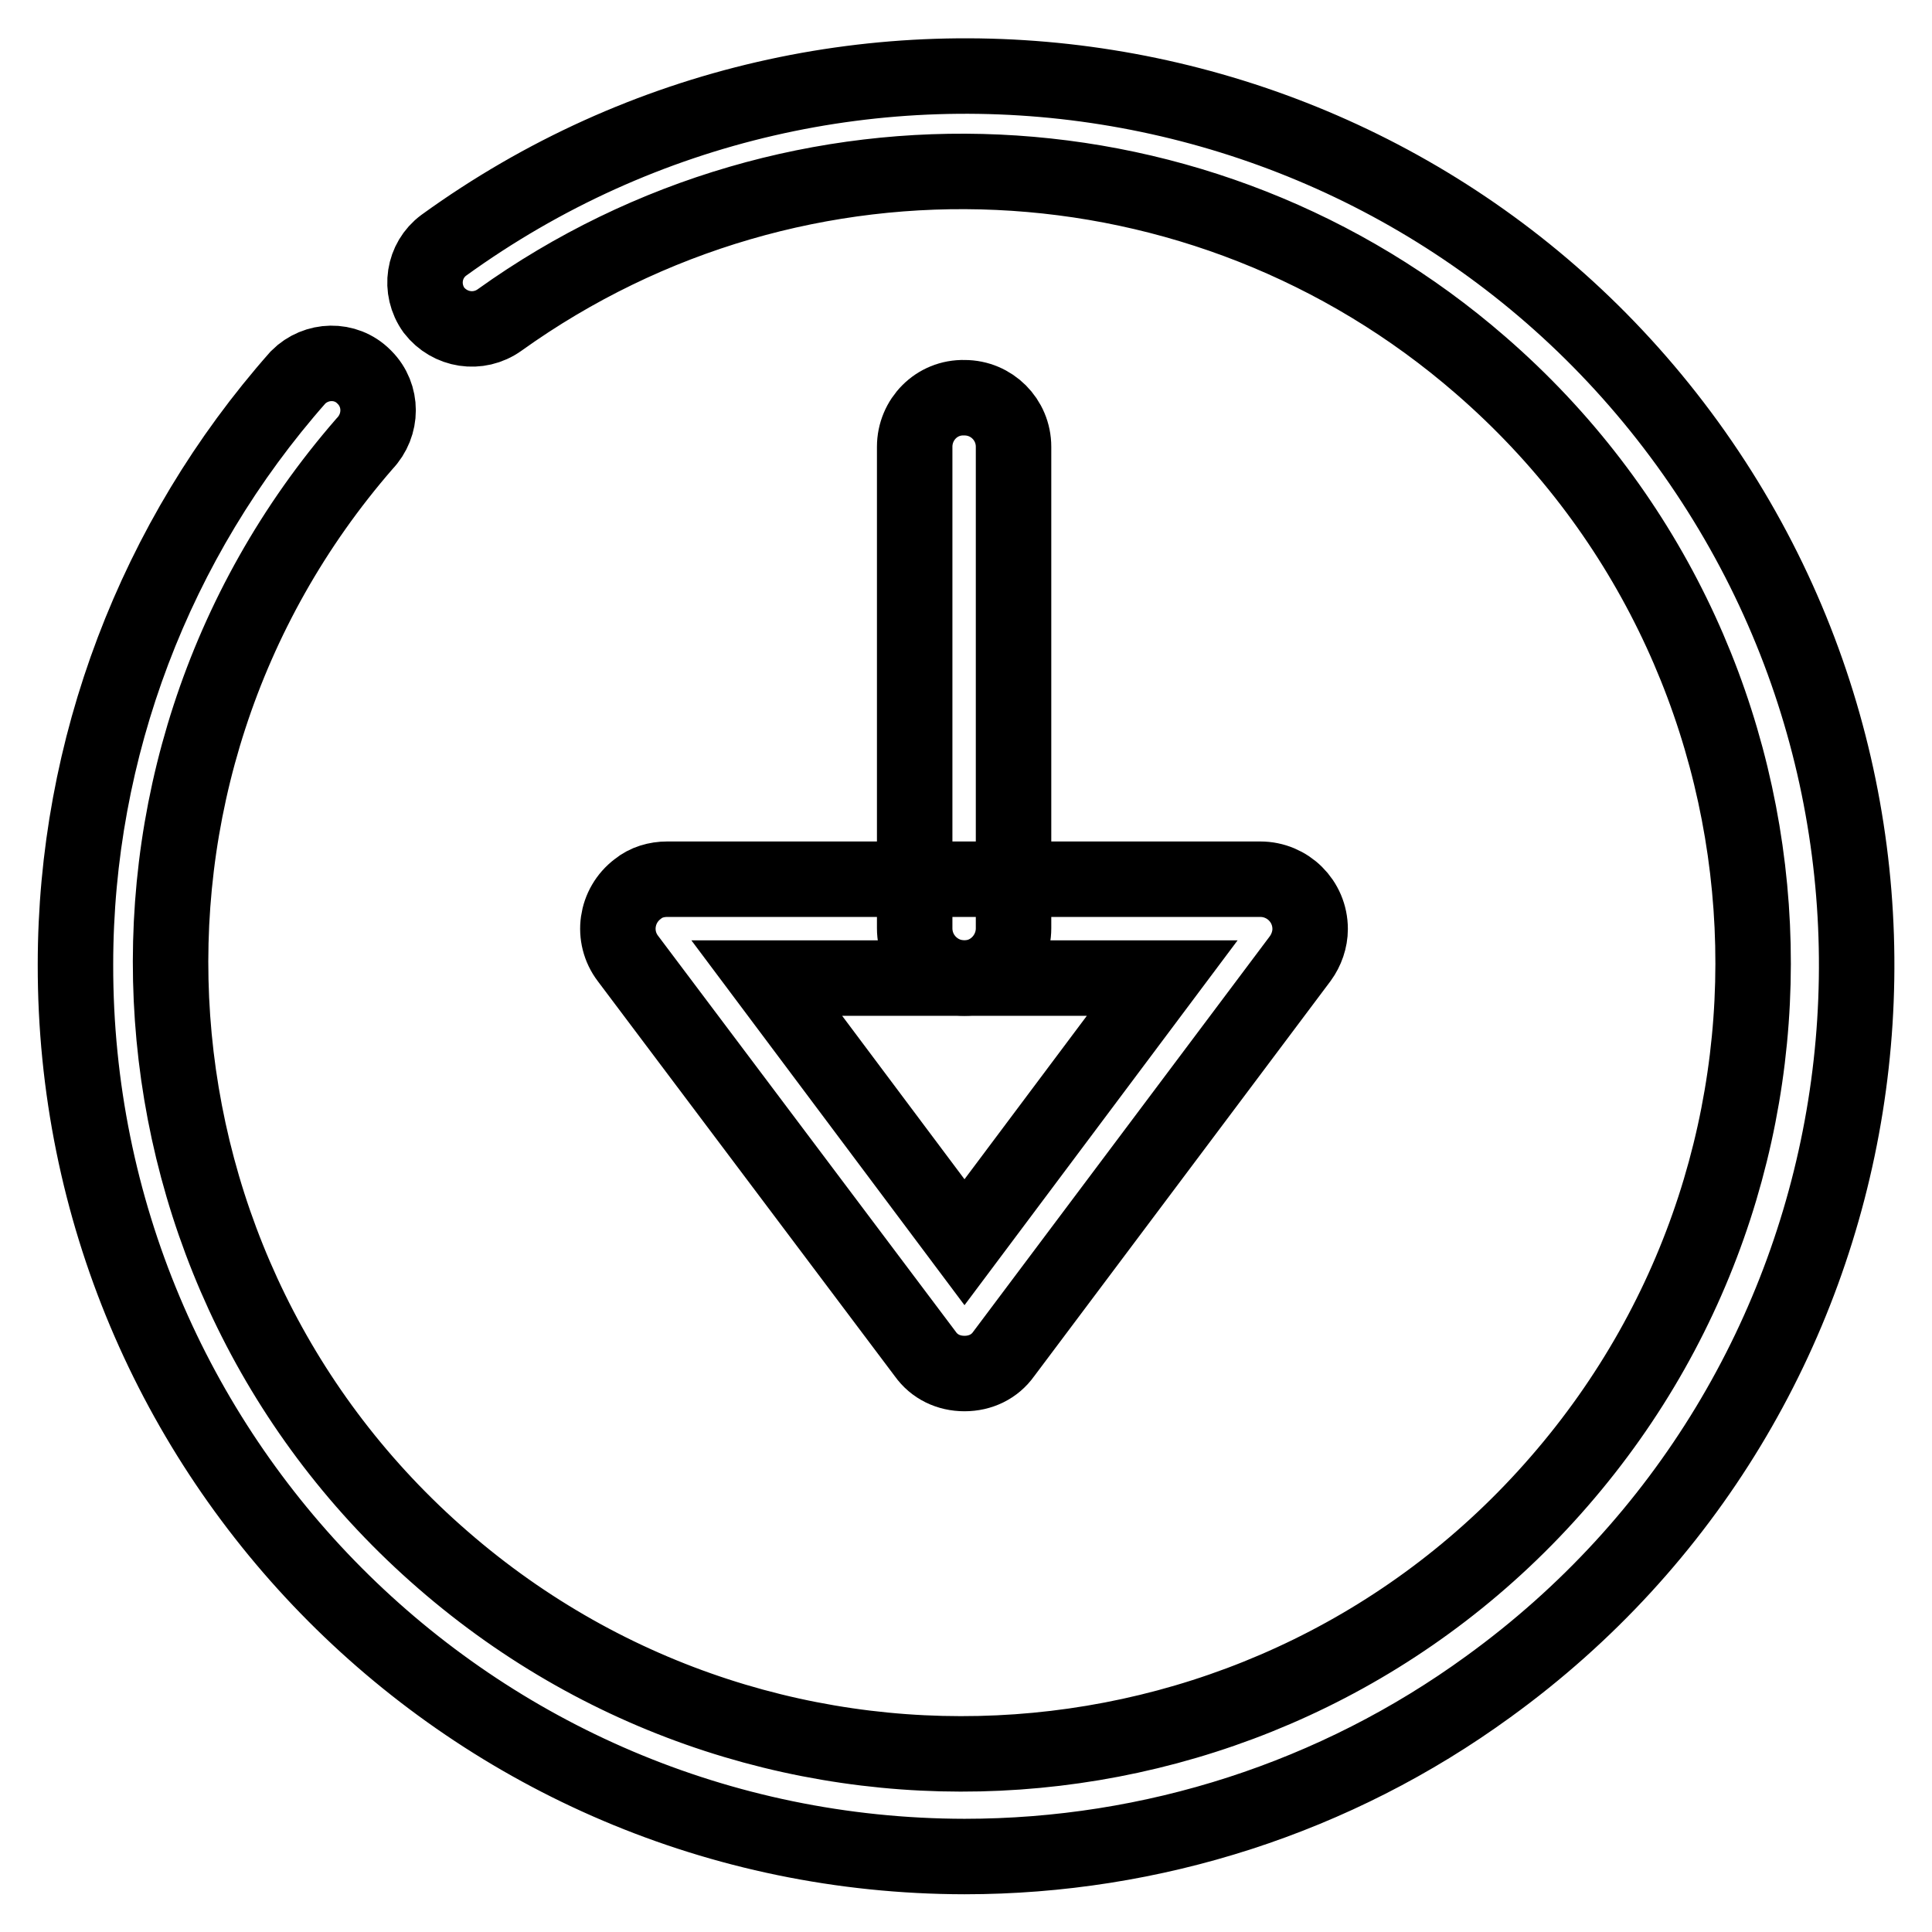
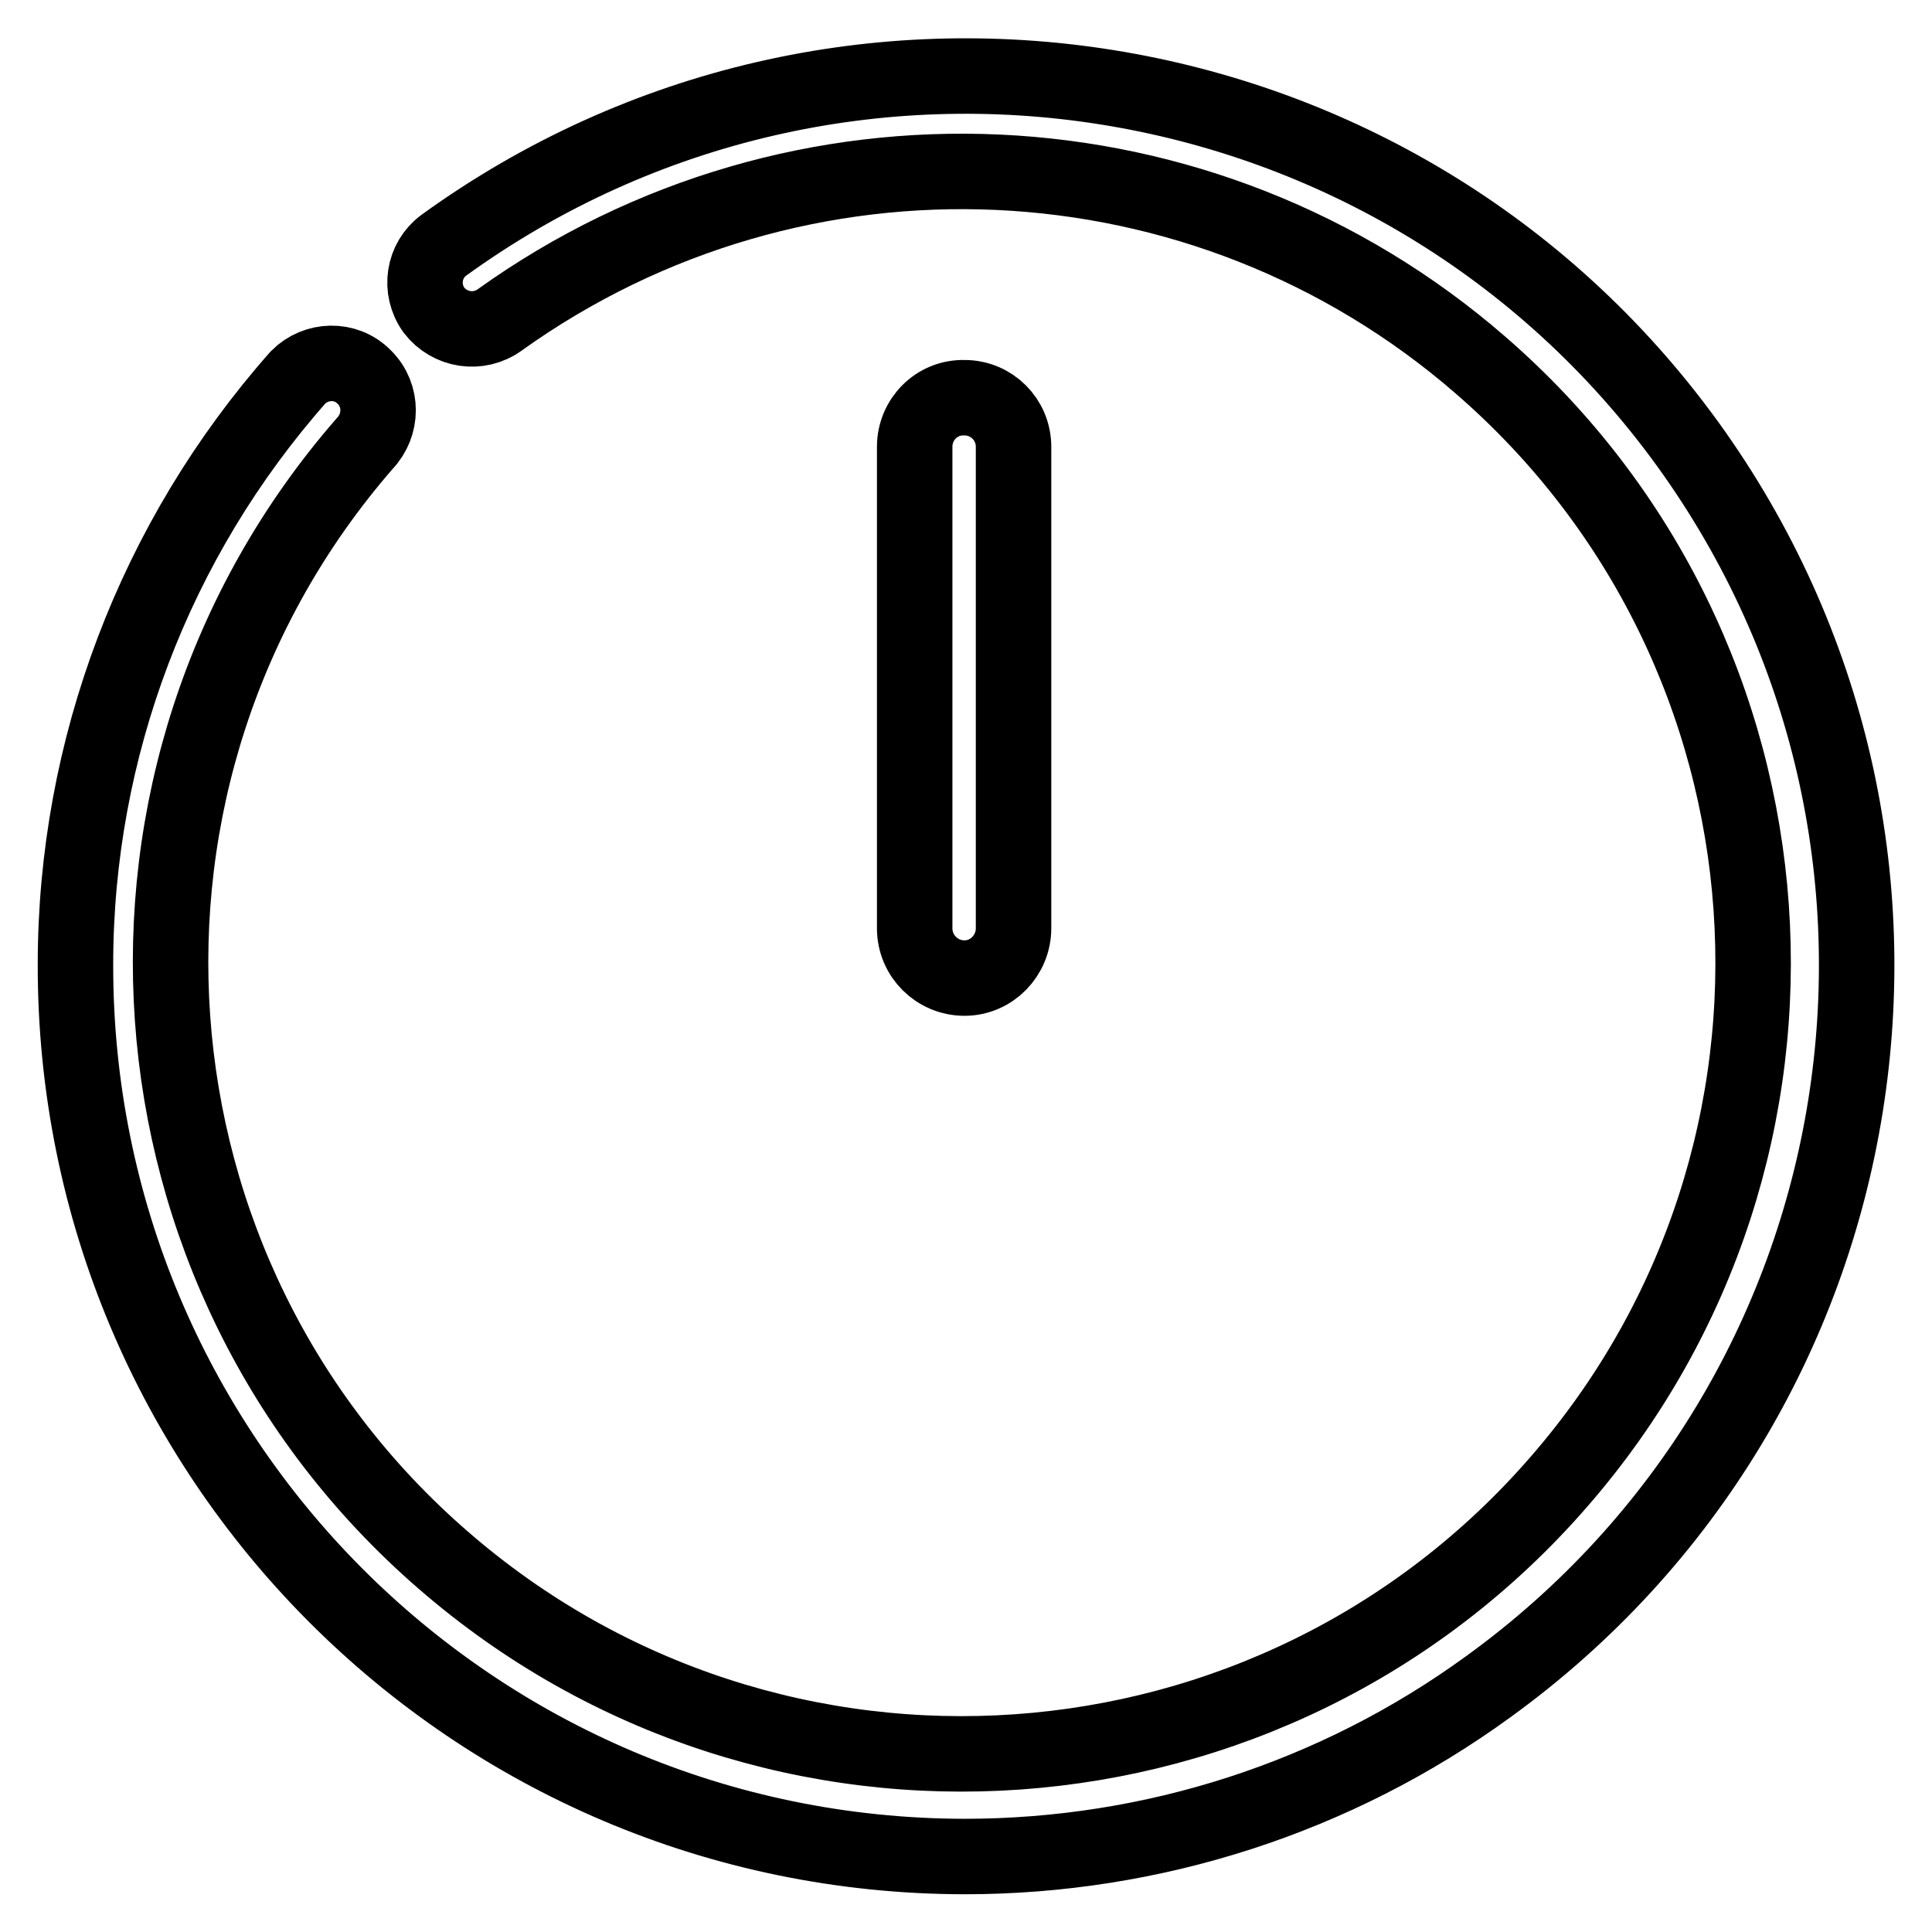
<svg xmlns="http://www.w3.org/2000/svg" version="1.1" x="0px" y="0px" viewBox="0 0 256 256" enable-background="new 0 0 256 256" xml:space="preserve">
  <g>
    <path stroke-width="10" fill-opacity="0" stroke="#000000" d="M127.8,246C62.6,245.9,9.9,193,10,127.8C10,99.2,20.5,71.5,39.5,50c2.4-2.4,6.3-2.5,8.7-0.1 c0,0,0,0,0.1,0.1c2.4,2.4,2.4,6.3,0,8.8c-38,43.7-33.3,110,10.4,147.9c43.7,38,110,33.3,147.9-10.4c38-43.7,33.3-110-10.4-147.9 c-36.7-31.9-90.5-34.3-130-6c-2.8,2-6.6,1.4-8.7-1.3c-2-2.8-1.4-6.6,1.3-8.6l0,0C111.6-5.7,185.4,6.1,223.6,58.8 c38.2,52.8,26.4,126.5-26.4,164.7C177,238.2,152.7,246,127.8,246z" />
-     <path stroke-width="10" fill-opacity="0" stroke="#000000" d="M127.8,182c-2.1,0-4-0.9-5.2-2.6L83.2,127c-2.2-2.9-1.6-7,1.3-9.2c1.1-0.9,2.5-1.3,3.9-1.3h78.6 c3.6,0,6.6,2.9,6.6,6.6c0,1.4-0.5,2.8-1.3,3.9L133,179.4C131.8,181.1,129.9,182,127.8,182z M101.6,129.6l26.2,35l26.2-35H101.6z" />
    <path stroke-width="10" fill-opacity="0" stroke="#000000" d="M127.8,129.6c-3.6,0-6.6-2.9-6.6-6.6l0,0V59.2c0-3.6,2.9-6.6,6.6-6.5c3.6,0,6.5,2.9,6.5,6.5V123 C134.3,126.6,131.4,129.6,127.8,129.6z" />
  </g>
</svg>